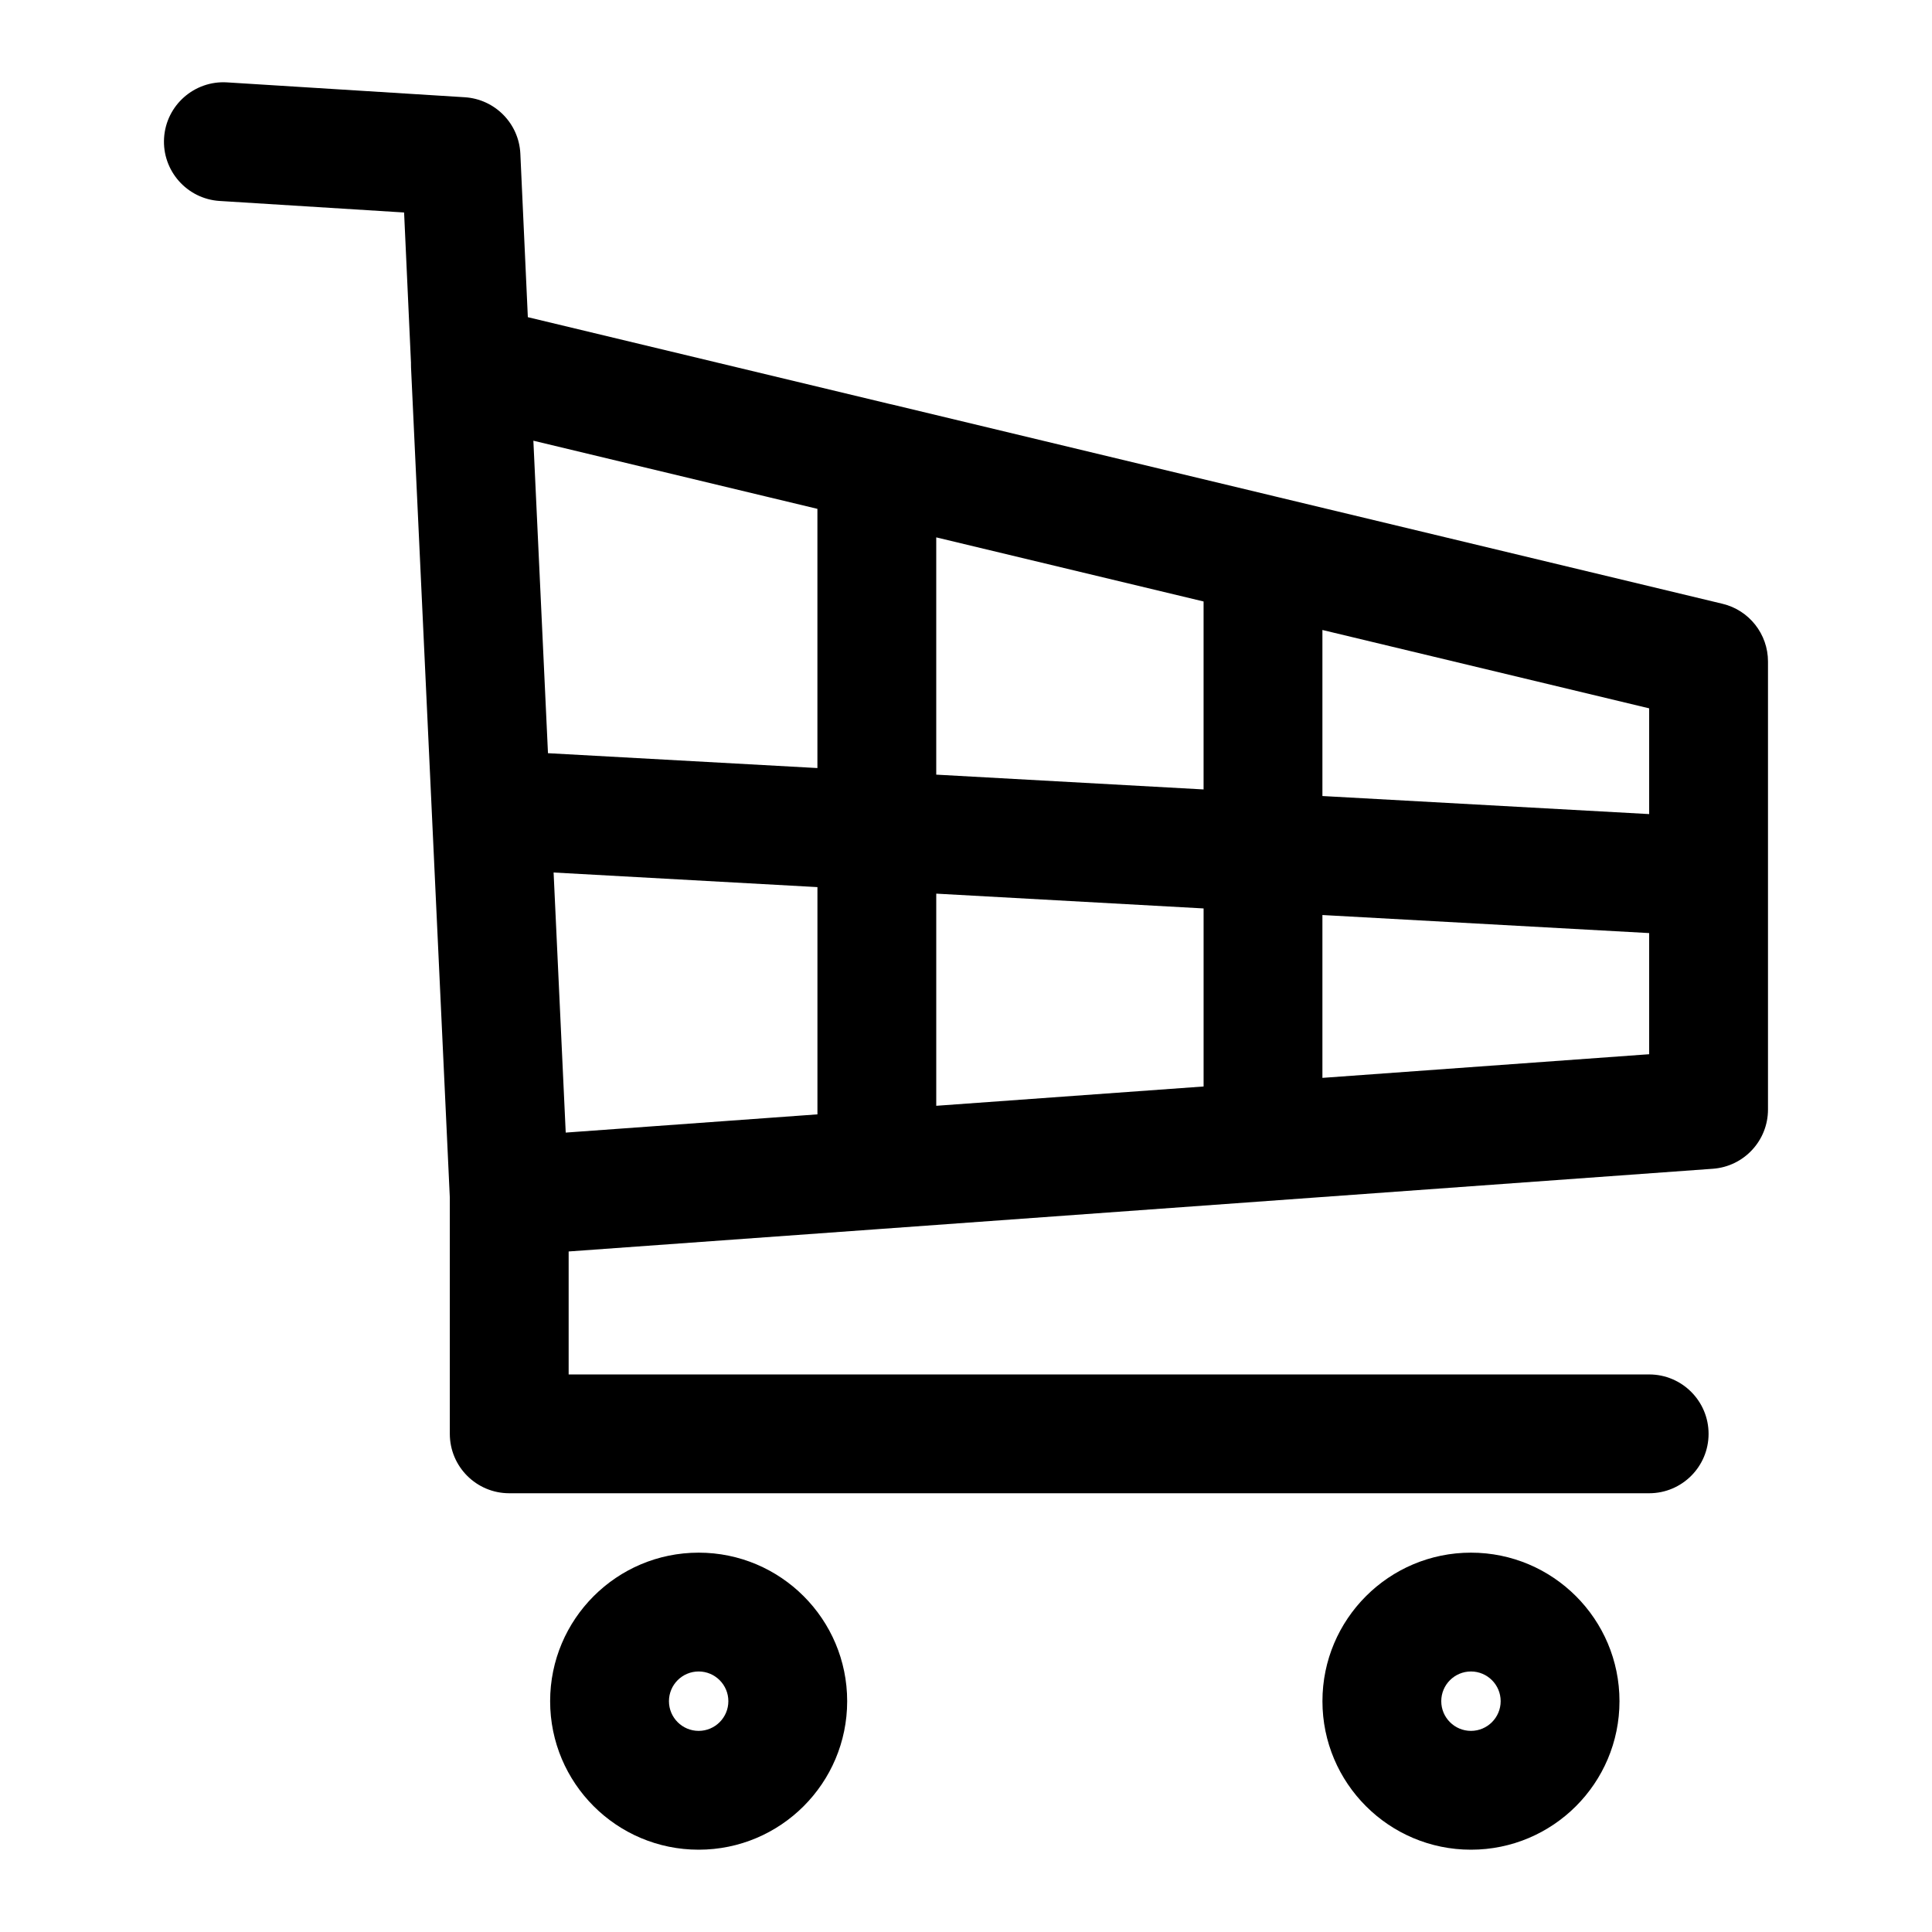
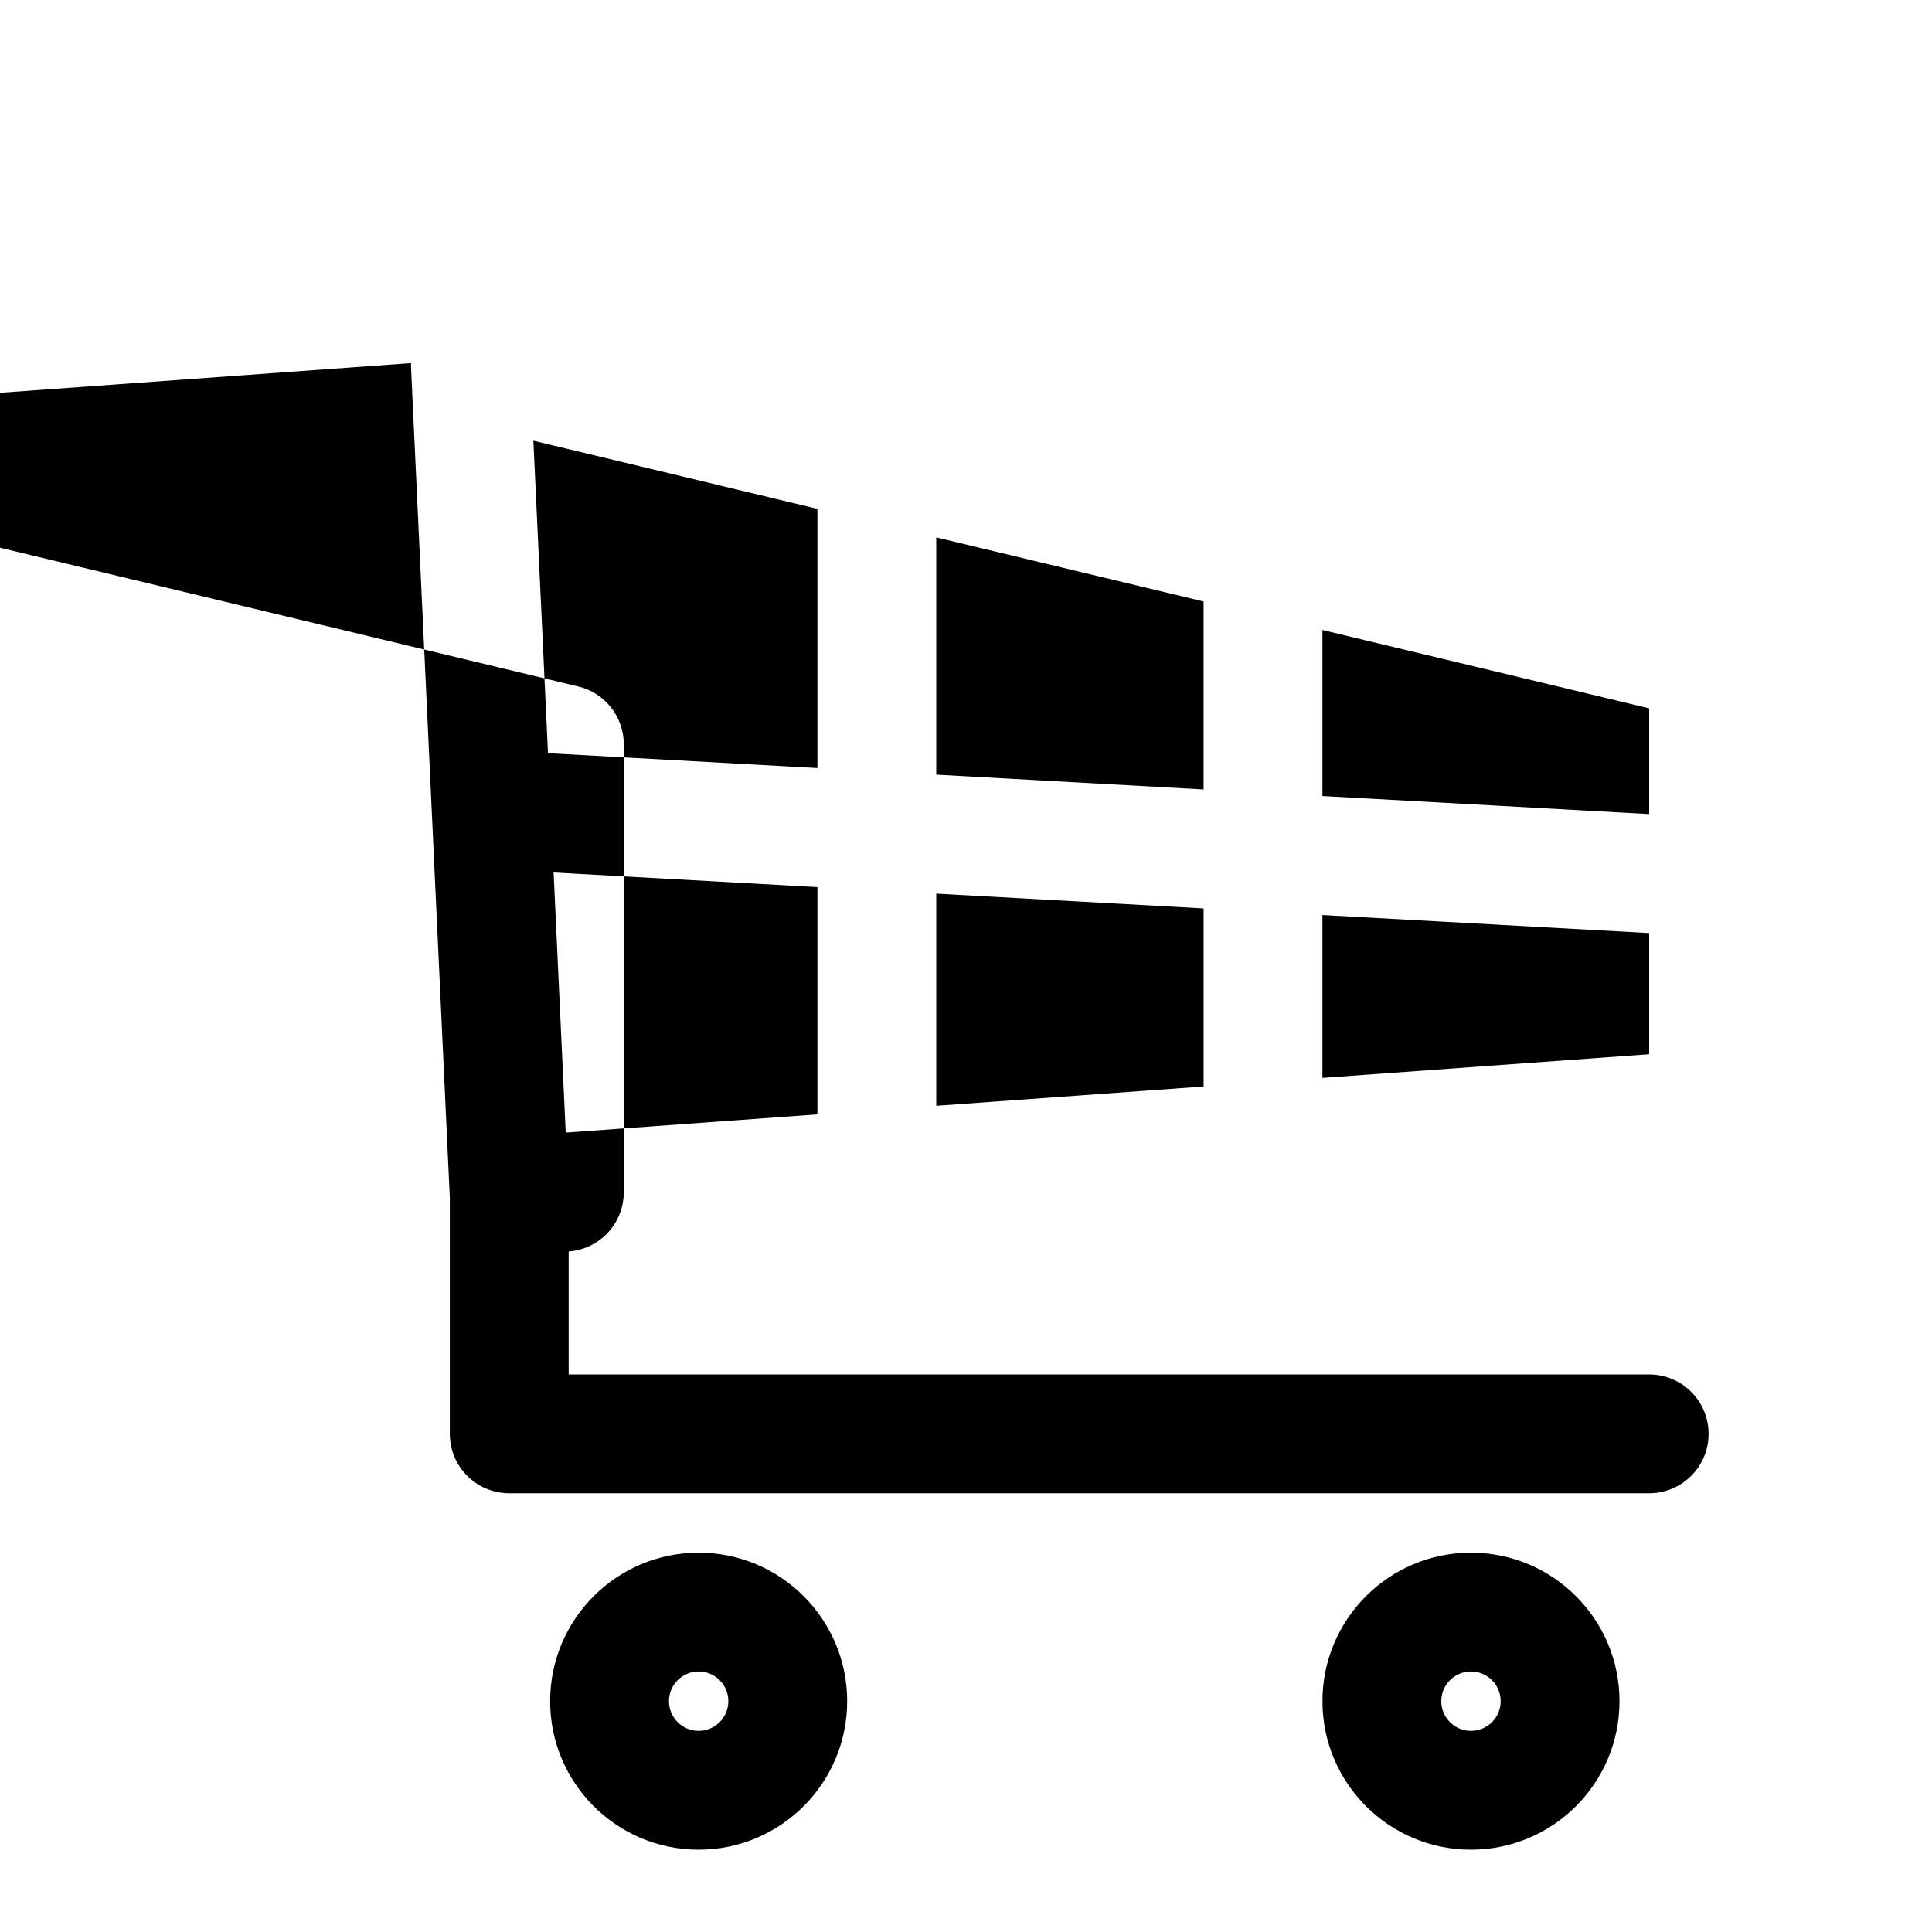
<svg xmlns="http://www.w3.org/2000/svg" fill="#000000" width="800px" height="800px" version="1.1" viewBox="144 144 512 512">
-   <path d="m329.15 555.47c-21.727 0-39.359 17.633-39.359 39.359 0 21.727 17.633 39.359 39.359 39.359 21.727 0 39.359-17.633 39.359-39.359 0-21.727-17.633-39.359-39.359-39.359zm204.67 0c-21.727 0-39.359 17.633-39.359 39.359 0 21.727 17.633 39.359 39.359 39.359 21.727 0 39.359-17.633 39.359-39.359 0-21.727-17.633-39.359-39.359-39.359zm-204.67 31.488c4.344 0 7.871 3.527 7.871 7.871s-3.527 7.871-7.871 7.871-7.871-3.527-7.871-7.871 3.527-7.871 7.871-7.871zm204.67 0c4.344 0 7.871 3.527 7.871 7.871s-3.527 7.871-7.871 7.871-7.871-3.527-7.871-7.871 3.527-7.871 7.871-7.871zm-280.91-346.73c0 0.363 0 0.723 0.016 1.102l10.281 220.04v62.613c0 8.691 7.055 15.742 15.742 15.742h302.1c8.691 0 15.742-7.055 15.742-15.742 0-8.691-7.055-15.742-15.742-15.742h-286.35v-32.59l82.688-5.969 220.54-15.949c8.234-0.598 14.609-7.445 14.609-15.695v-118.73c0-7.273-4.992-13.617-12.074-15.305l-117.78-28.262c-0.188-0.047-0.379-0.094-0.582-0.141l-101.75-24.418c-0.188-0.047-0.379-0.094-0.582-0.125l-95.883-23.004-1.984-43.297c-0.363-8.031-6.723-14.484-14.754-14.988l-62.977-3.938c-8.66-0.535-16.152 6.062-16.688 14.738-0.535 8.66 6.062 16.152 14.738 16.688l48.871 3.055 1.828 39.91zm41.012 203.92 66.707-4.832v-60.223l-69.918-3.871zm98.195-7.102 70.848-5.117v-47.184l-70.848-3.922zm188.93-45.77-86.594-4.785v43.156l86.594-6.266zm-86.594-80.324v44.004l86.594 4.785v-28.023zm-102.34 38.336 70.848 3.922v-49.812l-70.848-16.988v62.883zm-102.89-5.684 71.398 3.938v-68.691l-75.273-18.059 3.871 82.812z" fill-rule="evenodd" />
+   <path d="m329.15 555.47c-21.727 0-39.359 17.633-39.359 39.359 0 21.727 17.633 39.359 39.359 39.359 21.727 0 39.359-17.633 39.359-39.359 0-21.727-17.633-39.359-39.359-39.359zm204.67 0c-21.727 0-39.359 17.633-39.359 39.359 0 21.727 17.633 39.359 39.359 39.359 21.727 0 39.359-17.633 39.359-39.359 0-21.727-17.633-39.359-39.359-39.359zm-204.67 31.488c4.344 0 7.871 3.527 7.871 7.871s-3.527 7.871-7.871 7.871-7.871-3.527-7.871-7.871 3.527-7.871 7.871-7.871zm204.67 0c4.344 0 7.871 3.527 7.871 7.871s-3.527 7.871-7.871 7.871-7.871-3.527-7.871-7.871 3.527-7.871 7.871-7.871zm-280.91-346.73c0 0.363 0 0.723 0.016 1.102l10.281 220.04v62.613c0 8.691 7.055 15.742 15.742 15.742h302.1c8.691 0 15.742-7.055 15.742-15.742 0-8.691-7.055-15.742-15.742-15.742h-286.35v-32.59c8.234-0.598 14.609-7.445 14.609-15.695v-118.73c0-7.273-4.992-13.617-12.074-15.305l-117.78-28.262c-0.188-0.047-0.379-0.094-0.582-0.141l-101.75-24.418c-0.188-0.047-0.379-0.094-0.582-0.125l-95.883-23.004-1.984-43.297c-0.363-8.031-6.723-14.484-14.754-14.988l-62.977-3.938c-8.66-0.535-16.152 6.062-16.688 14.738-0.535 8.66 6.062 16.152 14.738 16.688l48.871 3.055 1.828 39.91zm41.012 203.92 66.707-4.832v-60.223l-69.918-3.871zm98.195-7.102 70.848-5.117v-47.184l-70.848-3.922zm188.93-45.77-86.594-4.785v43.156l86.594-6.266zm-86.594-80.324v44.004l86.594 4.785v-28.023zm-102.34 38.336 70.848 3.922v-49.812l-70.848-16.988v62.883zm-102.89-5.684 71.398 3.938v-68.691l-75.273-18.059 3.871 82.812z" fill-rule="evenodd" />
</svg>